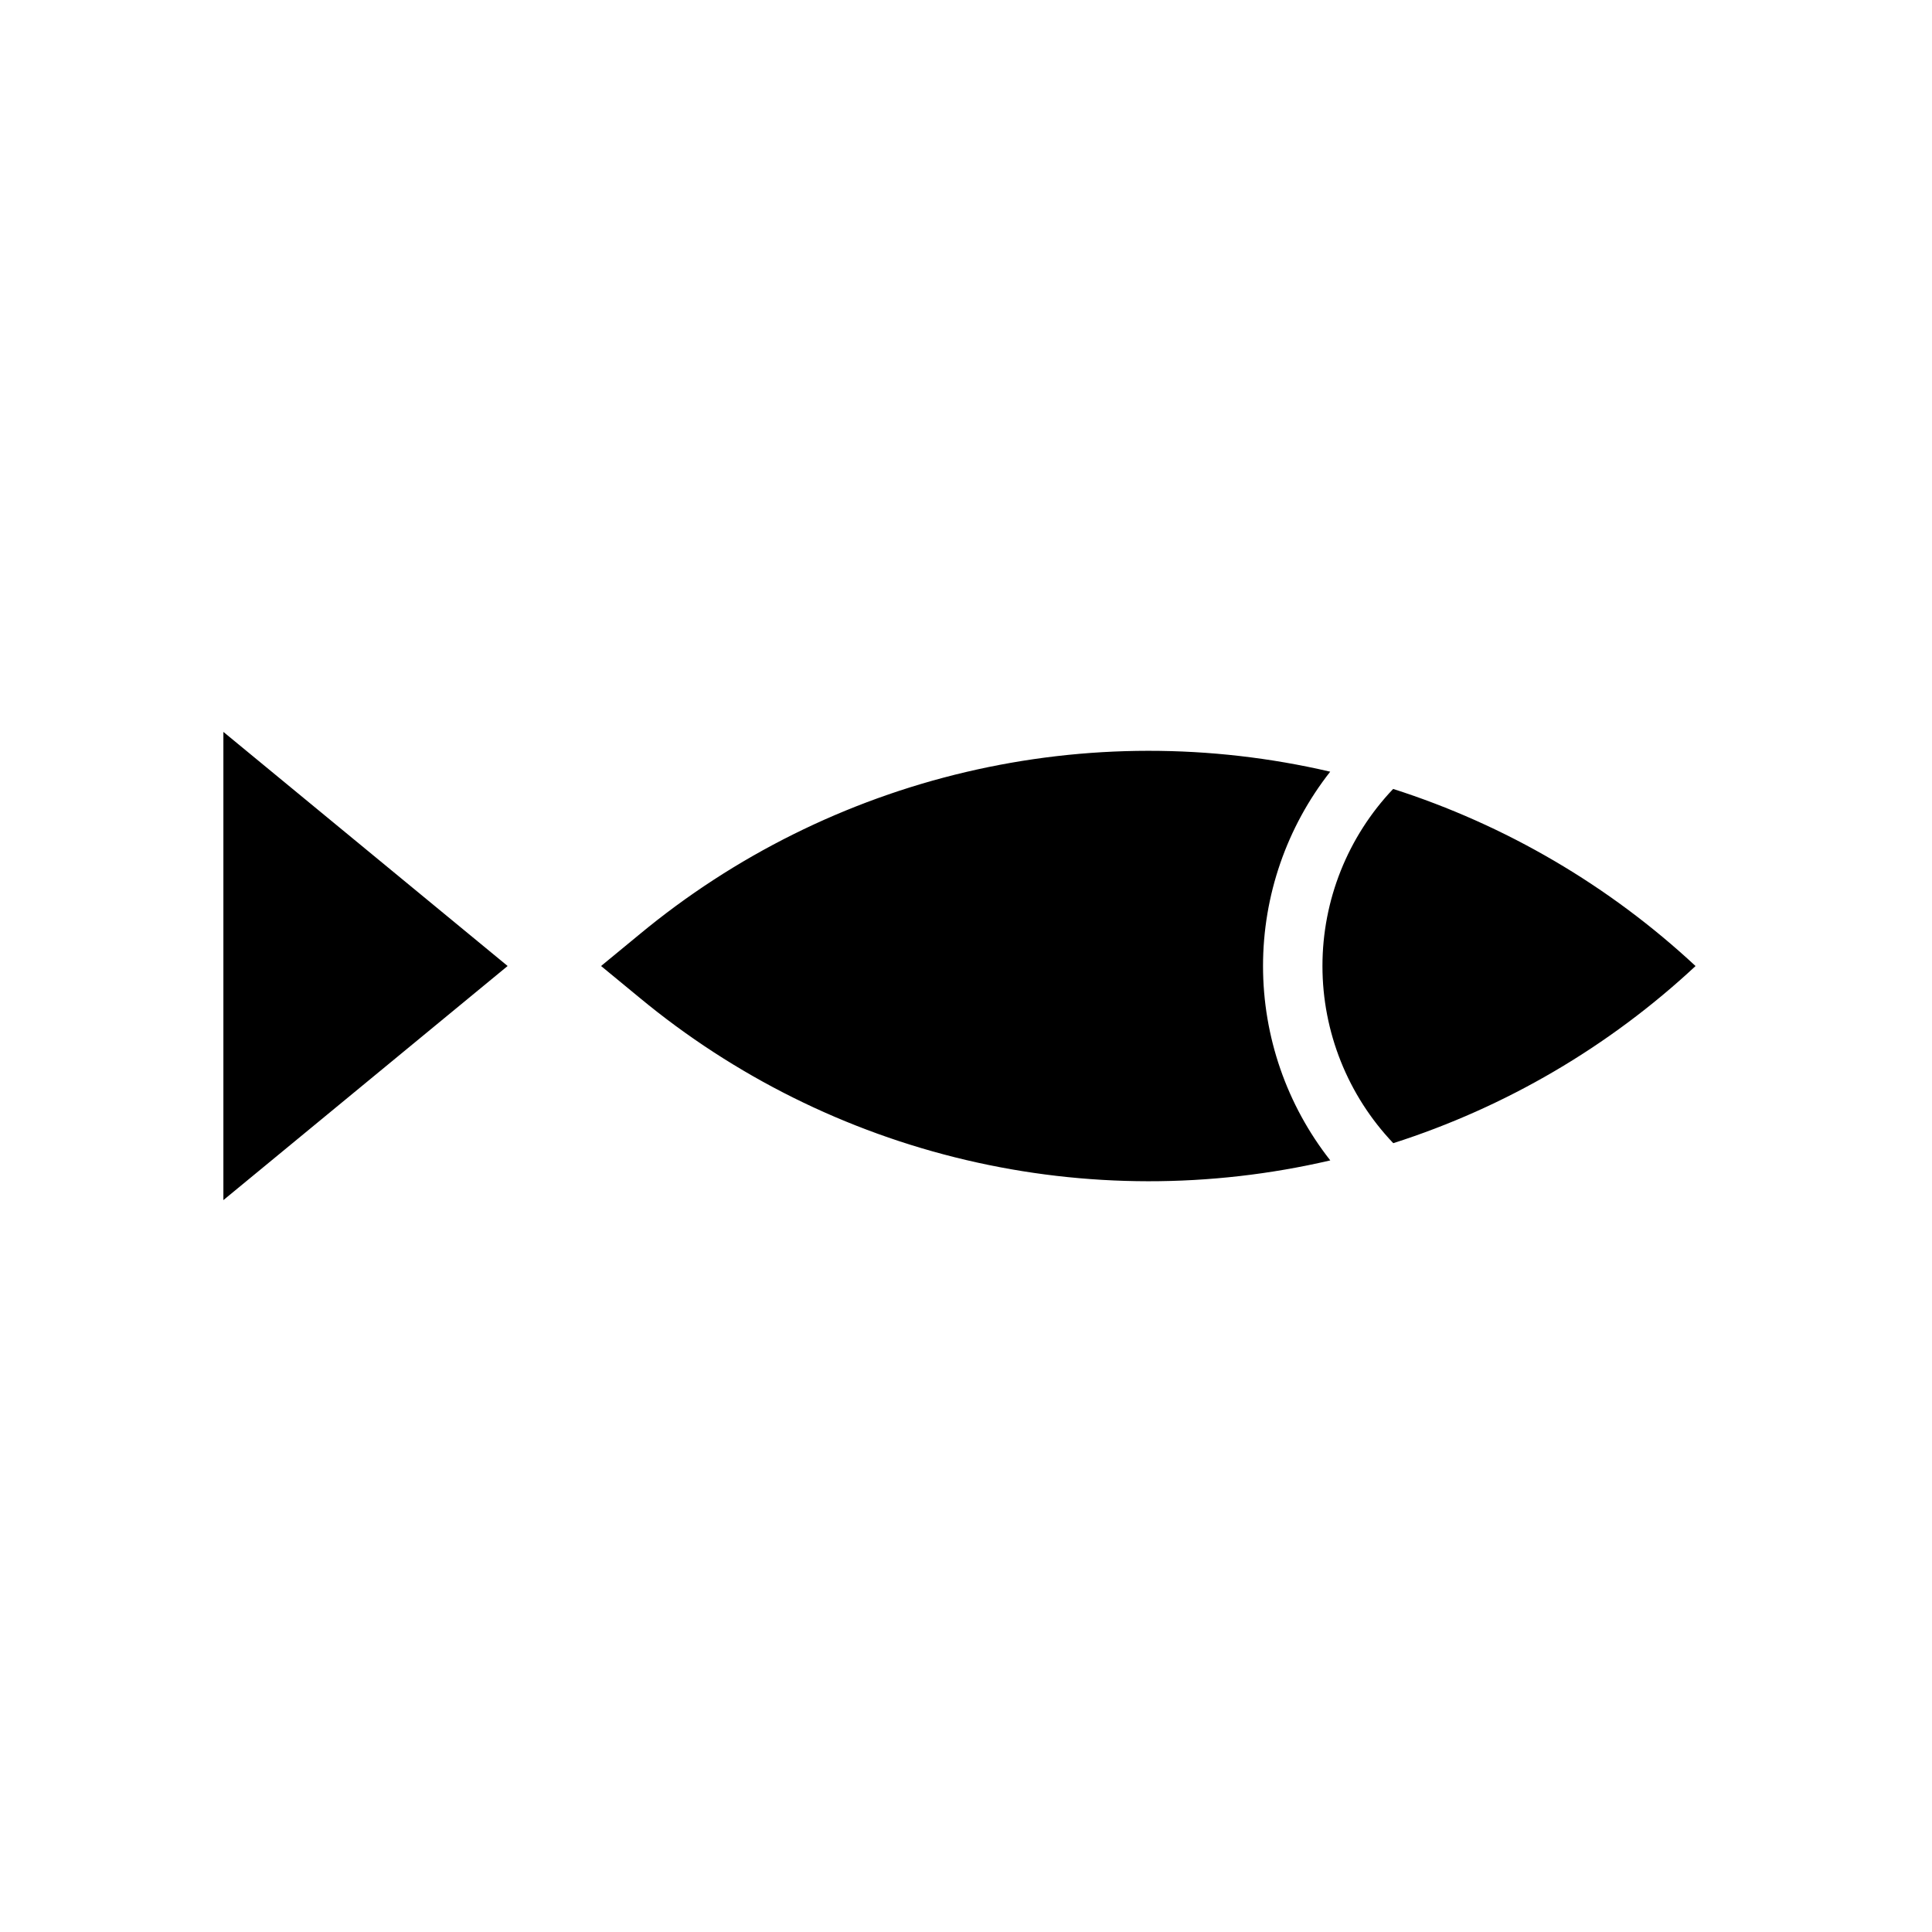
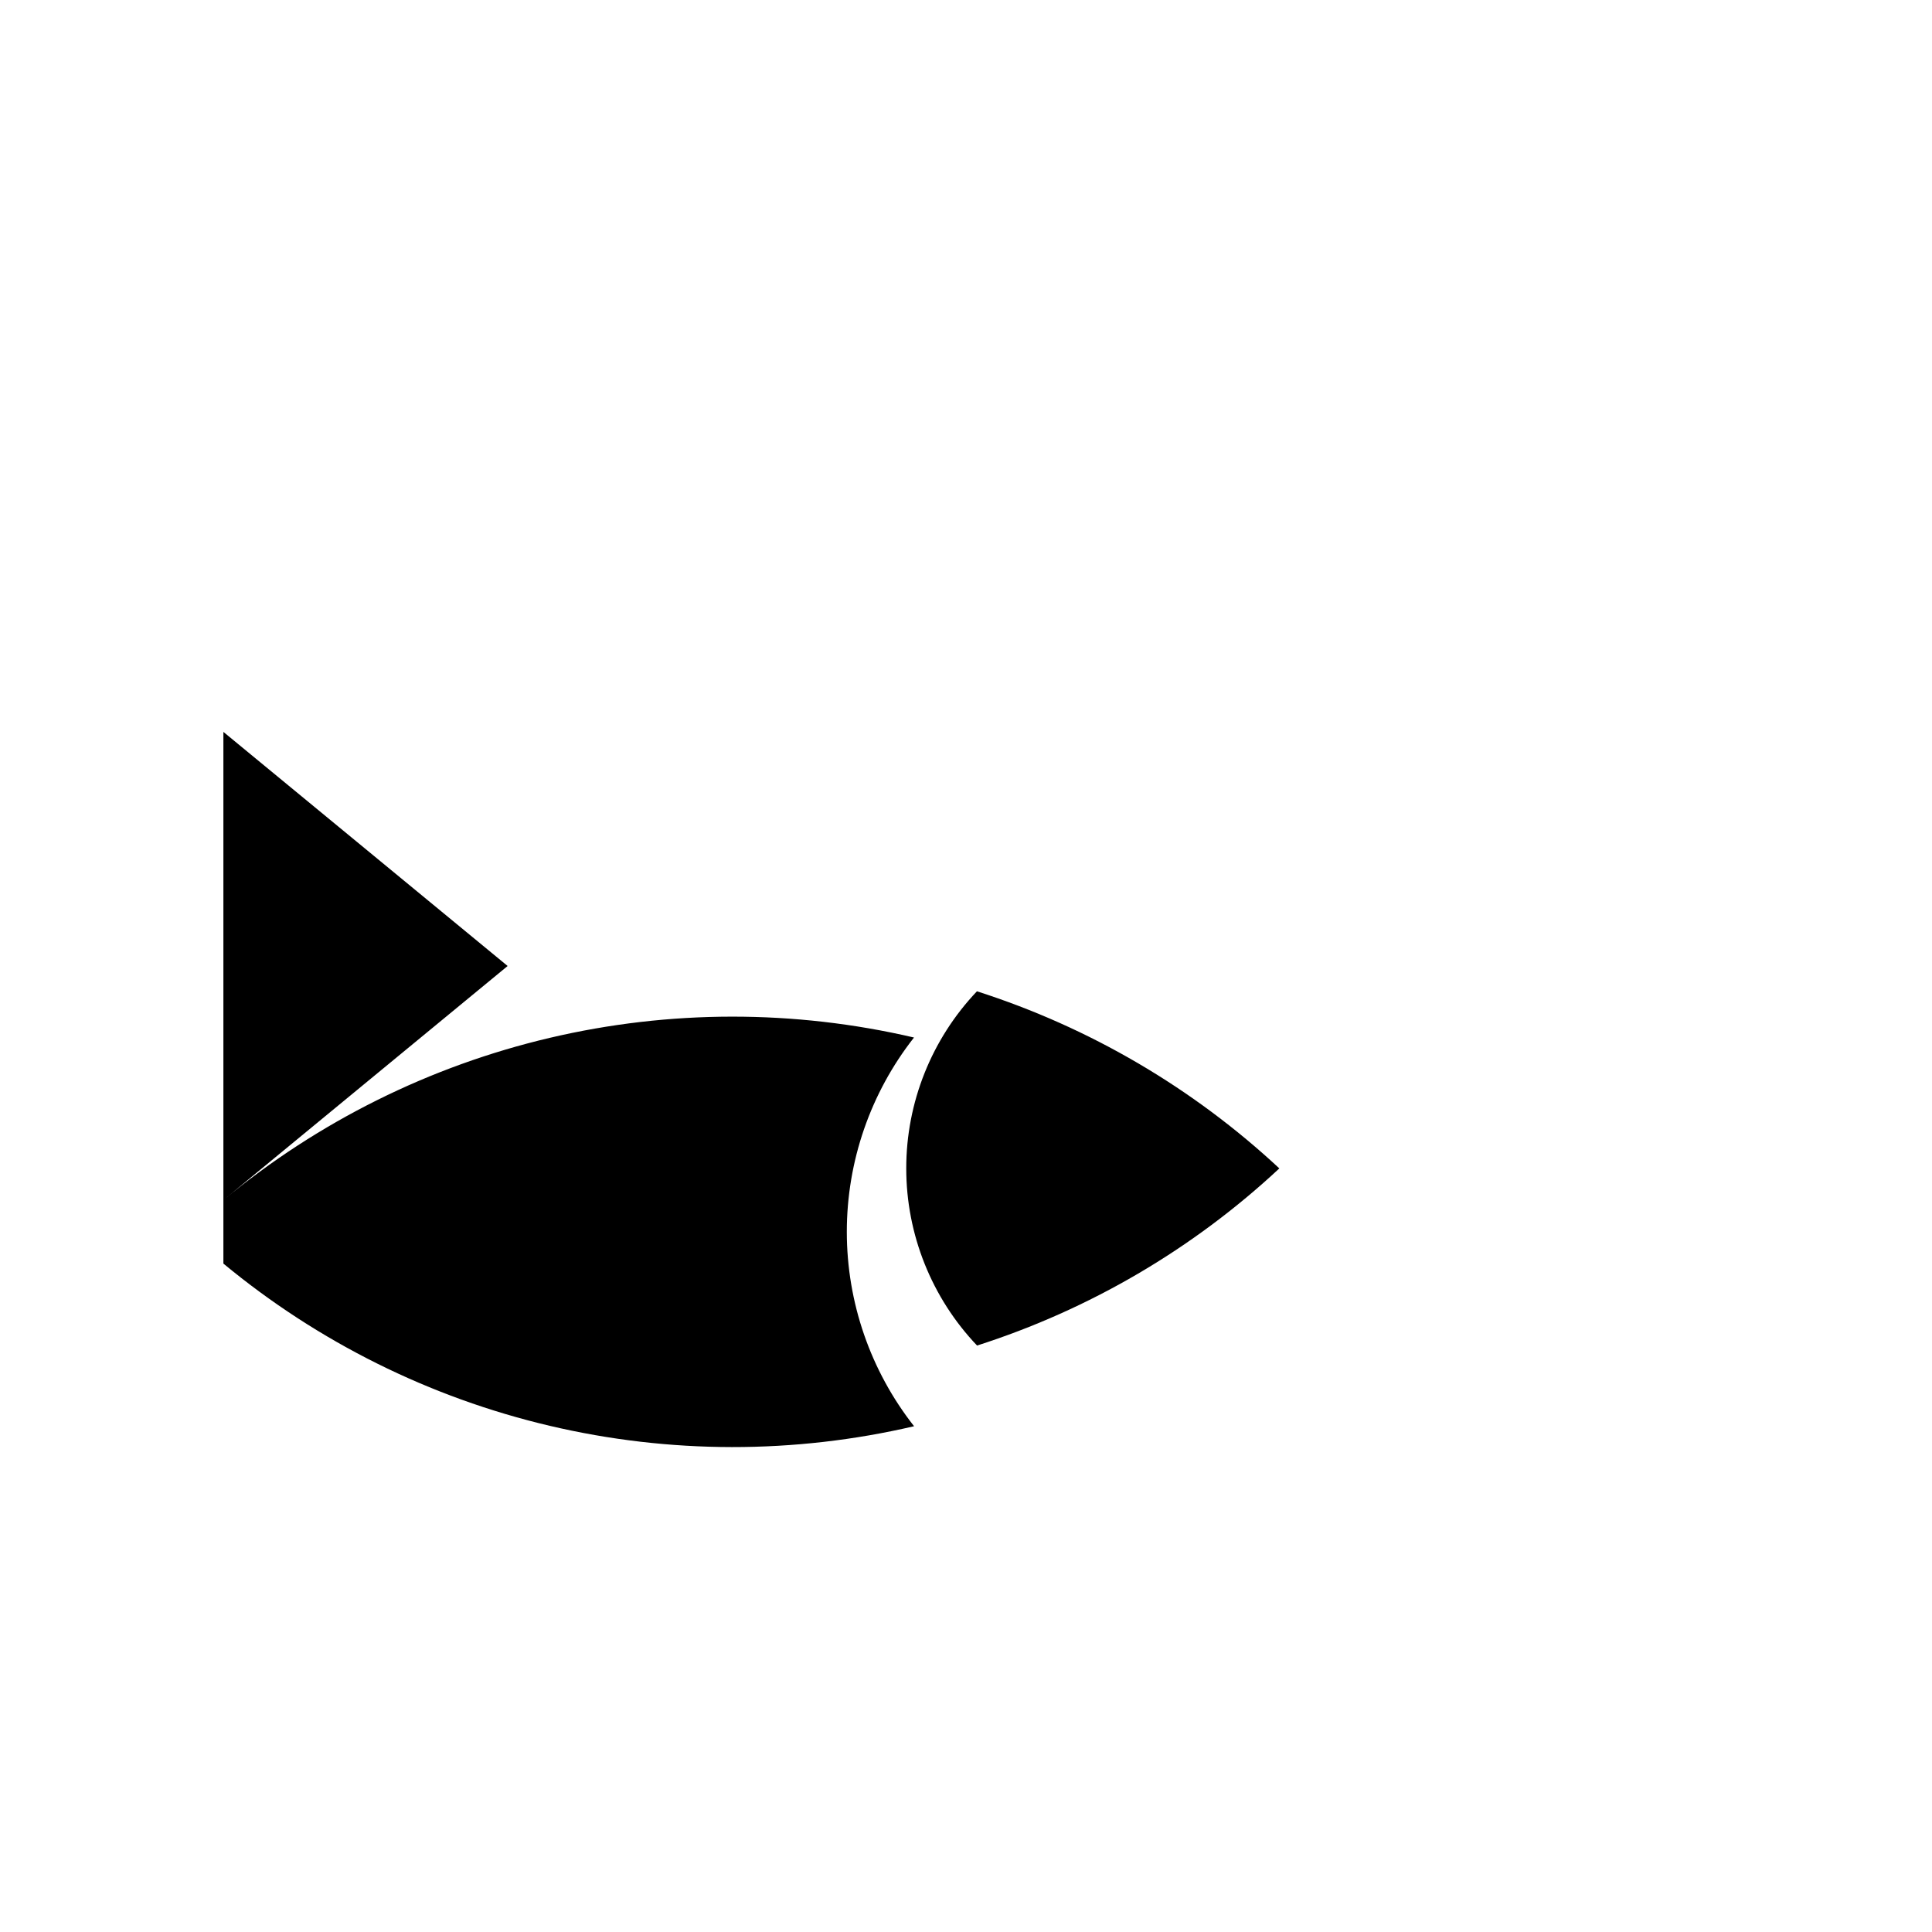
<svg xmlns="http://www.w3.org/2000/svg" fill="#000000" width="800px" height="800px" version="1.1" viewBox="144 144 512 512">
-   <path d="m203.2 462.04v-124.08l75.328 62.039zm110.3-53.629-10.211-8.41 10.211-8.41c25.121-20.805 54.711-35.52 86.461-42.992 31.746-7.473 64.793-7.504 96.559-0.094-11.539 14.691-17.809 32.832-17.805 51.512s6.281 36.816 17.824 51.5c-31.77 7.402-64.82 7.367-96.57-0.113-31.75-7.477-61.344-22.191-86.469-42.992zm199.73 38.543c-12.043-12.66-18.762-29.465-18.766-46.938-0.008-17.473 6.703-34.277 18.738-46.941 29.84 9.555 57.203 25.582 80.137 46.934-22.914 21.363-50.27 37.395-80.109 46.945z" />
+   <path d="m203.2 462.04v-124.08l75.328 62.039zc25.121-20.805 54.711-35.52 86.461-42.992 31.746-7.473 64.793-7.504 96.559-0.094-11.539 14.691-17.809 32.832-17.805 51.512s6.281 36.816 17.824 51.5c-31.77 7.402-64.82 7.367-96.57-0.113-31.75-7.477-61.344-22.191-86.469-42.992zm199.73 38.543c-12.043-12.66-18.762-29.465-18.766-46.938-0.008-17.473 6.703-34.277 18.738-46.941 29.84 9.555 57.203 25.582 80.137 46.934-22.914 21.363-50.27 37.395-80.109 46.945z" />
</svg>